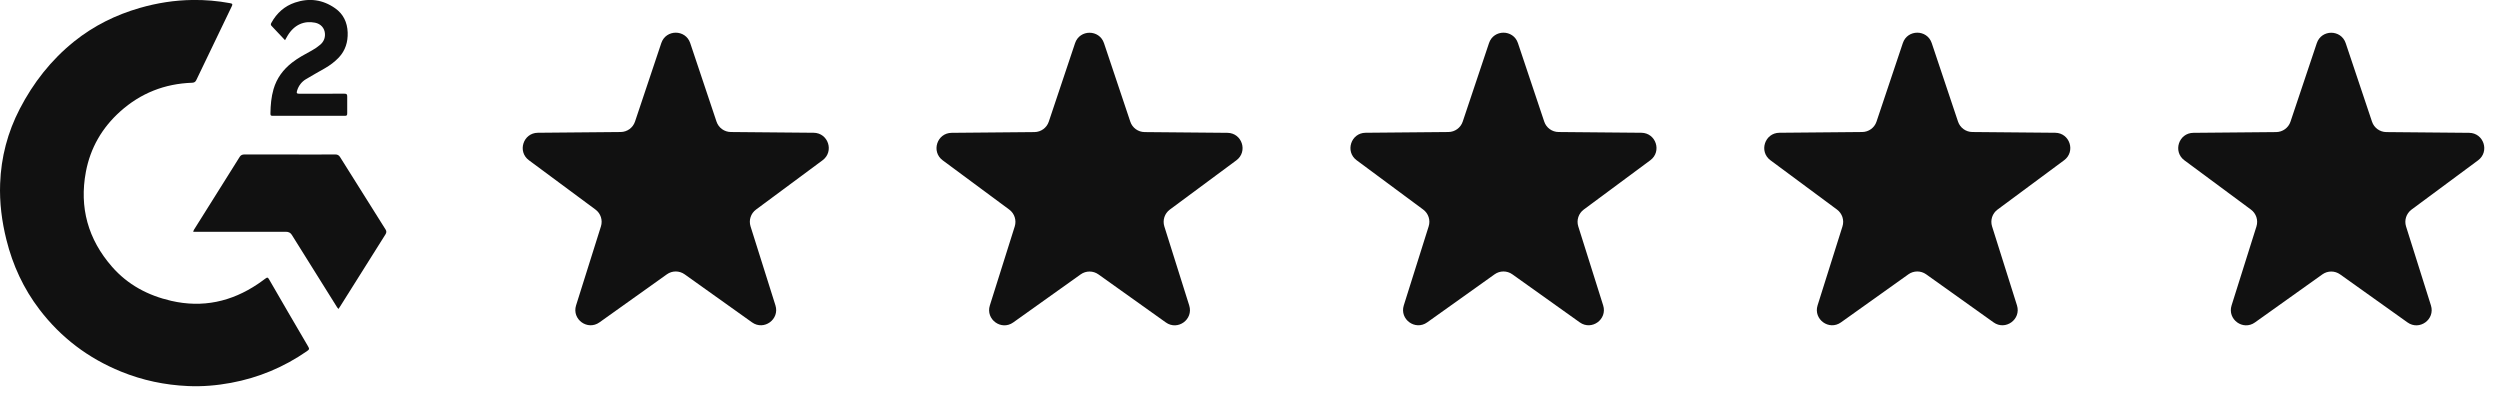
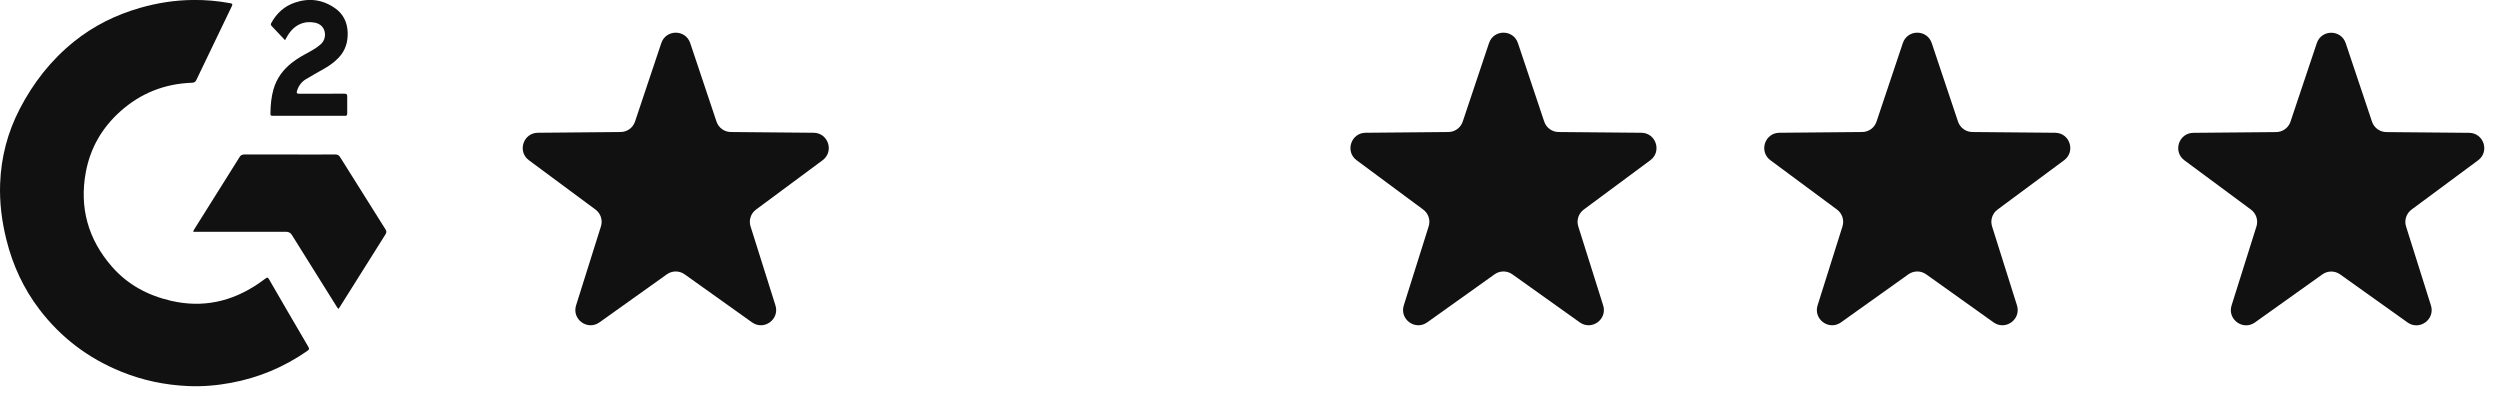
<svg xmlns="http://www.w3.org/2000/svg" width="114" height="18" viewBox="0 0 114 18" fill="none">
  <g clip-path="url(#clip0_283_1153)">
    <path d="M8.776 -0.001C9.351 -0.01 9.922 0.04 10.487 0.144C10.602 0.165 10.616 0.189 10.566 0.293C10.027 1.414 9.487 2.536 8.948 3.658C8.91 3.736 8.852 3.77 8.764 3.773C7.51 3.815 6.412 4.249 5.482 5.083C4.654 5.825 4.121 6.747 3.916 7.835C3.611 9.46 4.013 10.909 5.104 12.159C5.821 12.982 6.743 13.473 7.805 13.718C9.24 14.049 10.554 13.76 11.763 12.946C11.876 12.871 11.984 12.788 12.094 12.709C12.191 12.638 12.214 12.642 12.274 12.746C12.566 13.249 12.856 13.754 13.149 14.256C13.445 14.765 13.744 15.273 14.041 15.782C14.117 15.911 14.112 15.933 13.991 16.017C12.942 16.743 11.789 17.225 10.532 17.458C9.885 17.578 9.231 17.634 8.573 17.604C7.518 17.558 6.499 17.343 5.521 16.945C4.023 16.335 2.779 15.396 1.801 14.114C1.074 13.162 0.583 12.098 0.294 10.94C0.083 10.095 -0.027 9.24 0.006 8.37C0.05 7.17 0.347 6.033 0.901 4.965C1.517 3.776 2.328 2.737 3.379 1.892C4.271 1.176 5.278 0.678 6.378 0.361C7.161 0.136 7.959 0.009 8.776 -0.001Z" fill="#111111" />
    <path d="M15.434 14.088C15.405 14.055 15.387 14.037 15.374 14.016C14.685 12.914 13.996 11.812 13.307 10.71C13.246 10.611 13.158 10.569 13.036 10.569C11.659 10.57 10.282 10.57 8.905 10.57C8.878 10.57 8.852 10.57 8.81 10.57C8.823 10.534 8.829 10.503 8.844 10.478C9.424 9.552 10.005 8.627 10.586 7.702C10.7 7.521 10.814 7.34 10.927 7.157C10.975 7.078 11.045 7.043 11.143 7.043C12.247 7.045 13.352 7.046 14.456 7.046C14.733 7.046 15.01 7.046 15.288 7.043C15.386 7.042 15.454 7.078 15.504 7.157C16.197 8.262 16.89 9.366 17.585 10.47C17.635 10.549 17.621 10.617 17.575 10.691C16.888 11.781 16.203 12.873 15.517 13.963C15.493 14.001 15.467 14.039 15.434 14.088Z" fill="#111111" />
    <path d="M12.997 1.832C12.788 1.61 12.584 1.394 12.38 1.178C12.339 1.135 12.346 1.092 12.373 1.044C12.622 0.589 12.979 0.276 13.454 0.116C14.103 -0.102 14.717 -0.02 15.284 0.378C15.652 0.636 15.837 1.015 15.854 1.48C15.869 1.917 15.747 2.306 15.452 2.62C15.265 2.818 15.05 2.978 14.817 3.112C14.526 3.279 14.233 3.441 13.946 3.614C13.756 3.729 13.621 3.901 13.55 4.124C13.511 4.245 13.532 4.275 13.651 4.275C14.322 4.274 14.993 4.274 15.664 4.272C15.677 4.272 15.69 4.272 15.703 4.272C15.813 4.274 15.833 4.296 15.833 4.41C15.833 4.66 15.833 4.909 15.833 5.159C15.833 5.265 15.817 5.282 15.713 5.282C14.624 5.282 13.535 5.282 12.446 5.282C12.345 5.282 12.33 5.267 12.332 5.163C12.338 4.791 12.369 4.423 12.473 4.065C12.622 3.558 12.916 3.169 13.316 2.856C13.599 2.635 13.912 2.47 14.223 2.301C14.356 2.229 14.483 2.139 14.6 2.041C14.748 1.916 14.831 1.746 14.818 1.54C14.803 1.281 14.629 1.086 14.364 1.034C13.877 0.938 13.424 1.117 13.117 1.622C13.077 1.688 13.041 1.756 12.998 1.831L12.997 1.832Z" fill="#111111" />
    <path d="M30.155 1.965C30.367 1.332 31.262 1.332 31.474 1.965L32.673 5.546C32.767 5.827 33.029 6.018 33.326 6.02L37.102 6.054C37.77 6.06 38.046 6.911 37.51 7.308L34.475 9.556C34.236 9.732 34.136 10.04 34.225 10.323L35.36 13.925C35.56 14.562 34.836 15.088 34.293 14.7L31.218 12.508C30.976 12.336 30.652 12.336 30.411 12.508L27.336 14.7C26.792 15.088 26.068 14.562 26.269 13.925L27.403 10.323C27.492 10.04 27.392 9.732 27.154 9.556L24.119 7.308C23.582 6.911 23.859 6.06 24.526 6.054L28.302 6.02C28.599 6.018 28.861 5.827 28.956 5.546L30.155 1.965Z" fill="#111111" />
-     <path d="M49.023 1.968C49.235 1.335 50.13 1.335 50.342 1.968L51.542 5.549C51.636 5.83 51.898 6.02 52.195 6.023L55.971 6.057C56.638 6.063 56.915 6.914 56.378 7.311L53.343 9.558C53.105 9.735 53.005 10.043 53.094 10.326L54.228 13.928C54.429 14.565 53.705 15.091 53.162 14.703L50.087 12.511C49.845 12.339 49.521 12.339 49.279 12.511L46.204 14.703C45.661 15.091 44.937 14.565 45.137 13.928L46.272 10.326C46.361 10.043 46.261 9.735 46.023 9.558L42.987 7.311C42.451 6.914 42.728 6.063 43.395 6.057L47.171 6.023C47.468 6.02 47.73 5.83 47.824 5.549L49.023 1.968Z" fill="#111111" />
    <path d="M67.899 1.965C68.111 1.332 69.006 1.332 69.218 1.965L70.417 5.546C70.511 5.827 70.774 6.018 71.07 6.02L74.846 6.054C75.514 6.06 75.79 6.911 75.254 7.308L72.219 9.556C71.981 9.732 71.88 10.04 71.969 10.323L73.104 13.925C73.305 14.562 72.58 15.088 72.037 14.7L68.962 12.508C68.721 12.336 68.396 12.336 68.155 12.508L65.08 14.7C64.537 15.088 63.812 14.562 64.013 13.925L65.147 10.323C65.237 10.04 65.136 9.732 64.898 9.556L61.863 7.308C61.327 6.911 61.603 6.06 62.27 6.054L66.047 6.02C66.343 6.018 66.606 5.827 66.7 5.546L67.899 1.965Z" fill="#111111" />
    <path d="M86.769 1.965C86.98 1.332 87.875 1.332 88.087 1.965L89.286 5.546C89.381 5.827 89.643 6.018 89.94 6.02L93.716 6.054C94.383 6.06 94.66 6.911 94.123 7.308L91.088 9.556C90.85 9.732 90.749 10.04 90.838 10.323L91.974 13.925C92.174 14.562 91.45 15.088 90.906 14.7L87.832 12.508C87.59 12.336 87.265 12.336 87.024 12.508L83.949 14.7C83.406 15.088 82.682 14.562 82.882 13.925L84.017 10.323C84.106 10.04 84.005 9.732 83.767 9.556L80.732 7.308C80.196 6.911 80.472 6.06 81.14 6.054L84.916 6.02C85.213 6.018 85.475 5.827 85.569 5.546L86.769 1.965Z" fill="#111111" />
    <path d="M105.646 1.968C105.857 1.335 106.752 1.335 106.964 1.968L108.164 5.549C108.258 5.83 108.52 6.02 108.817 6.023L112.593 6.057C113.26 6.063 113.537 6.914 113 7.311L109.965 9.558C109.727 9.735 109.627 10.043 109.716 10.326L110.851 13.928C111.051 14.565 110.327 15.091 109.783 14.703L106.708 12.511C106.467 12.339 106.143 12.339 105.901 12.511L102.826 14.703C102.283 15.091 101.559 14.565 101.76 13.928L102.894 10.326C102.983 10.043 102.883 9.735 102.644 9.558L99.609 7.311C99.073 6.914 99.35 6.063 100.017 6.057L103.793 6.023C104.089 6.02 104.352 5.83 104.446 5.549L105.646 1.968Z" fill="#111111" />
  </g>
  <defs>
    <clipPath id="clip0_283_1153">
      <rect width="114" height="17.959" fill="white" />
    </clipPath>
  </defs>
</svg>